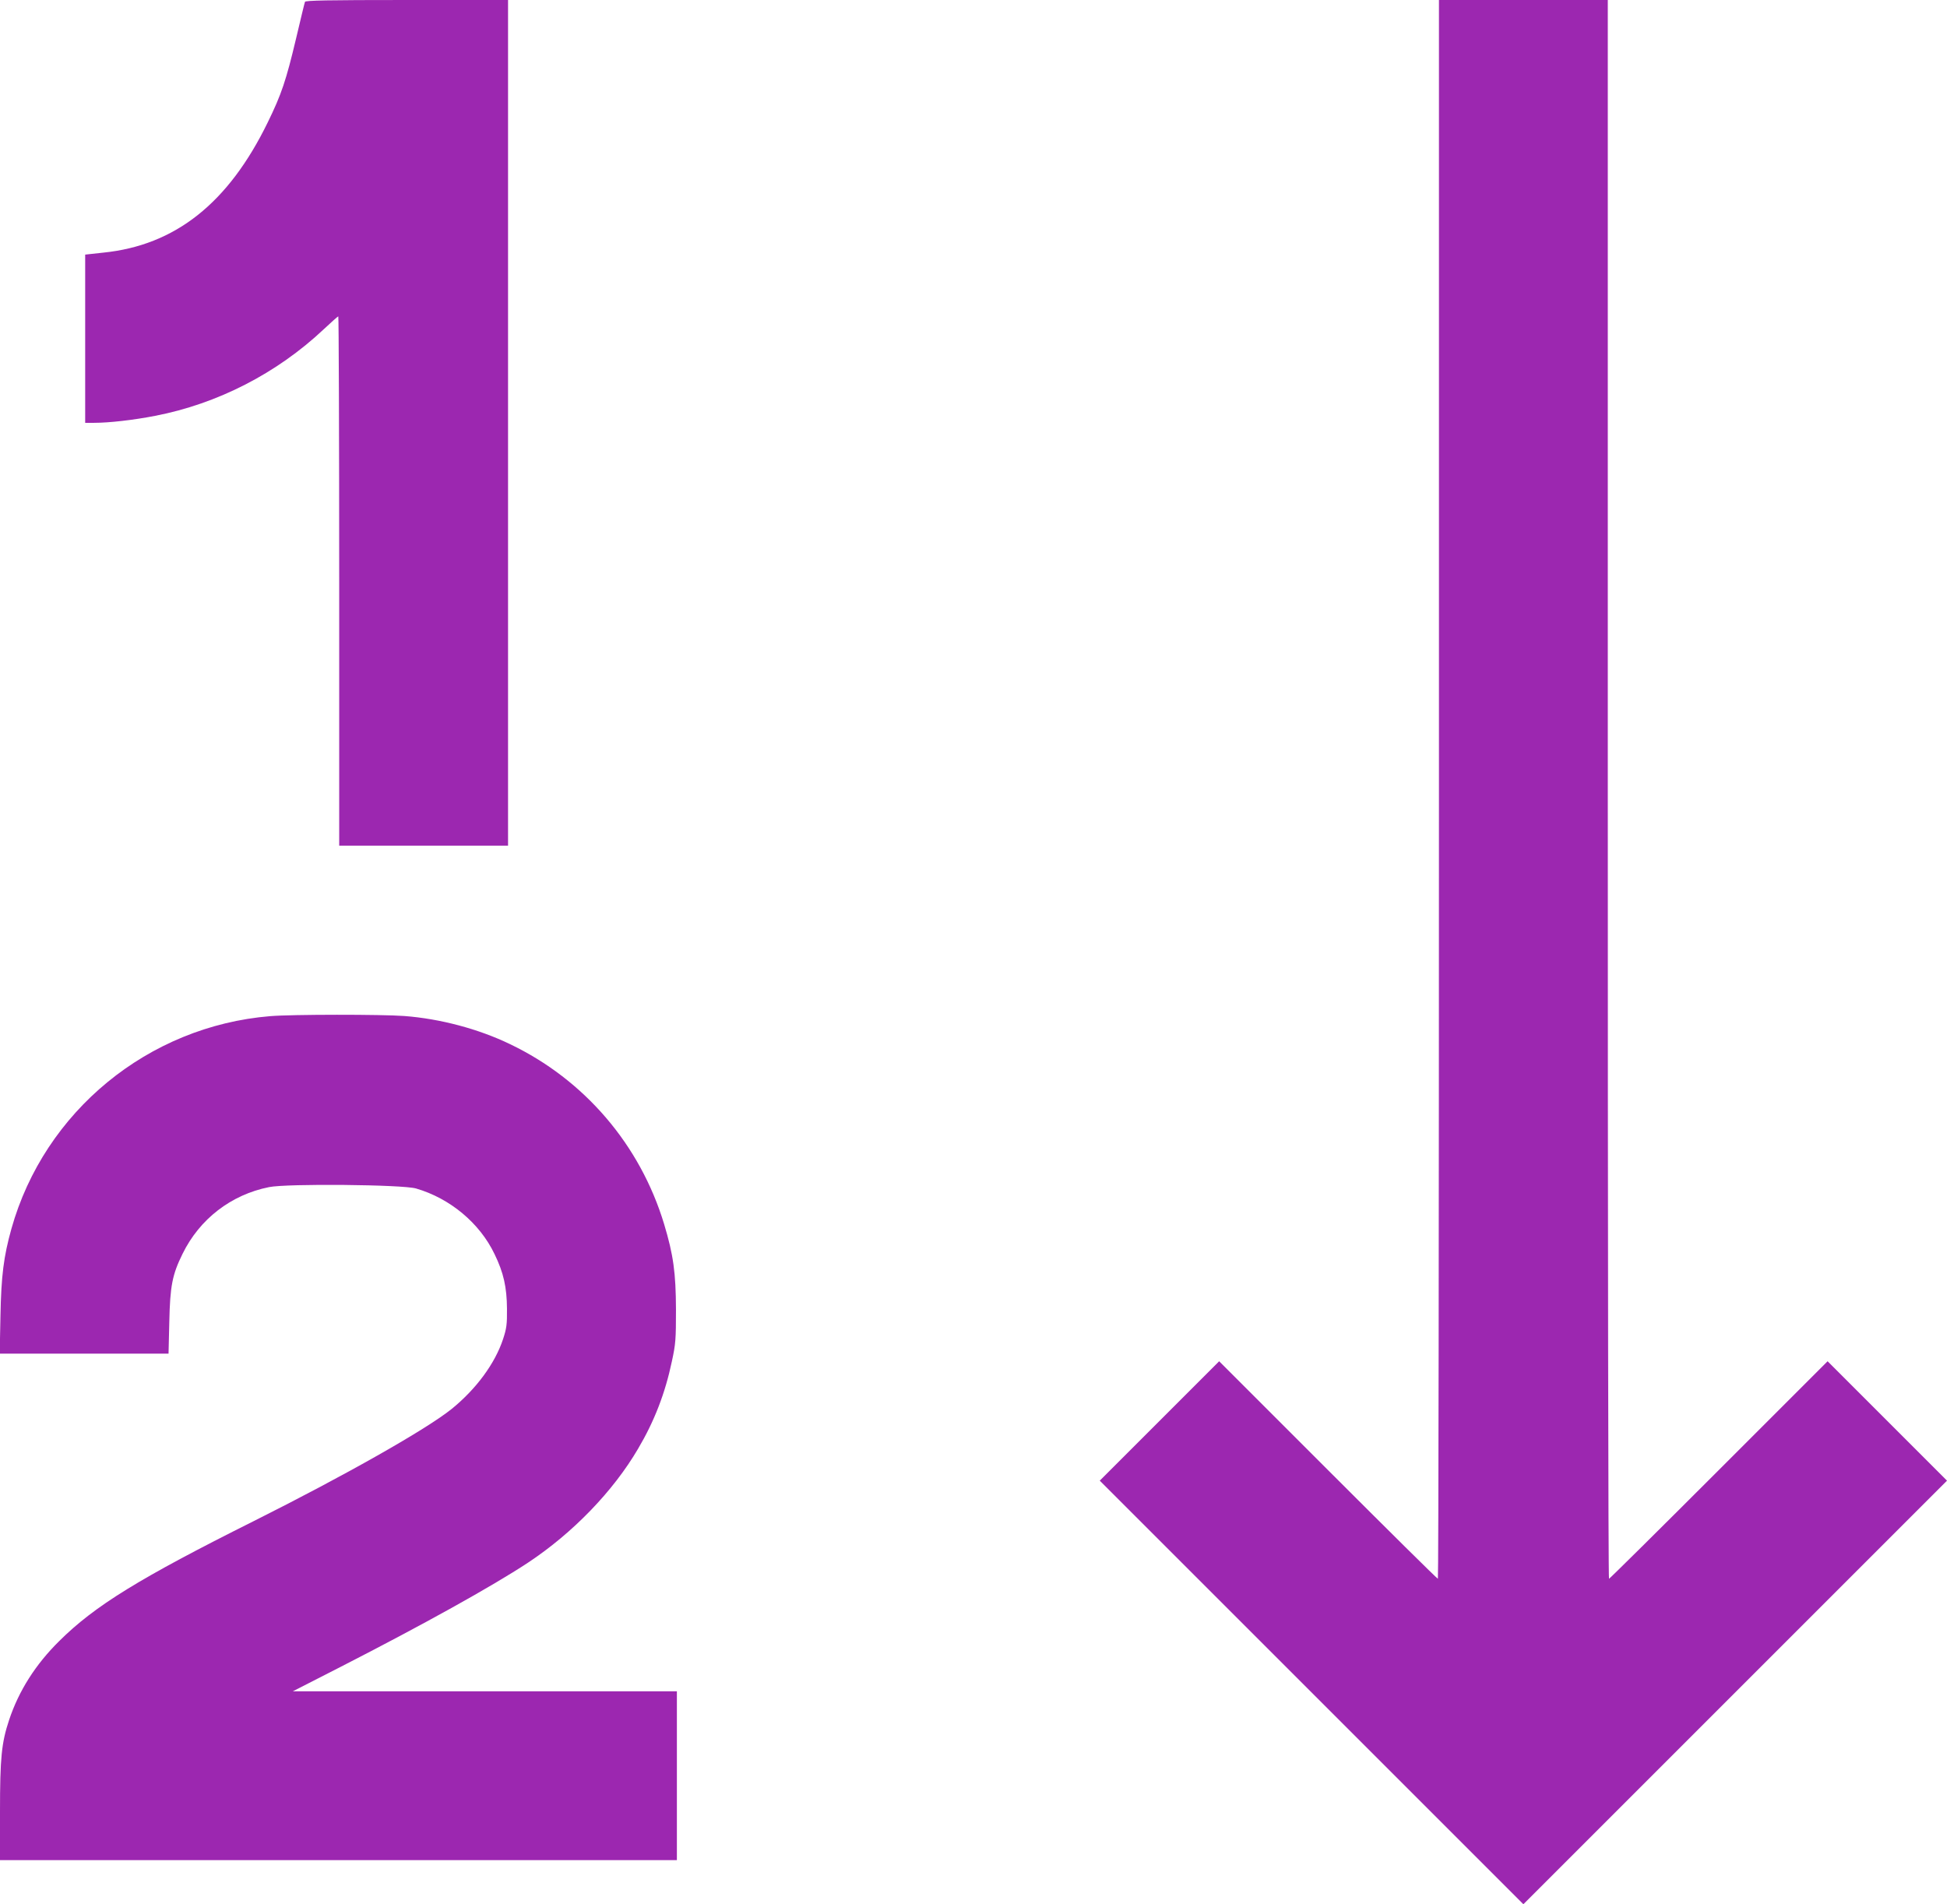
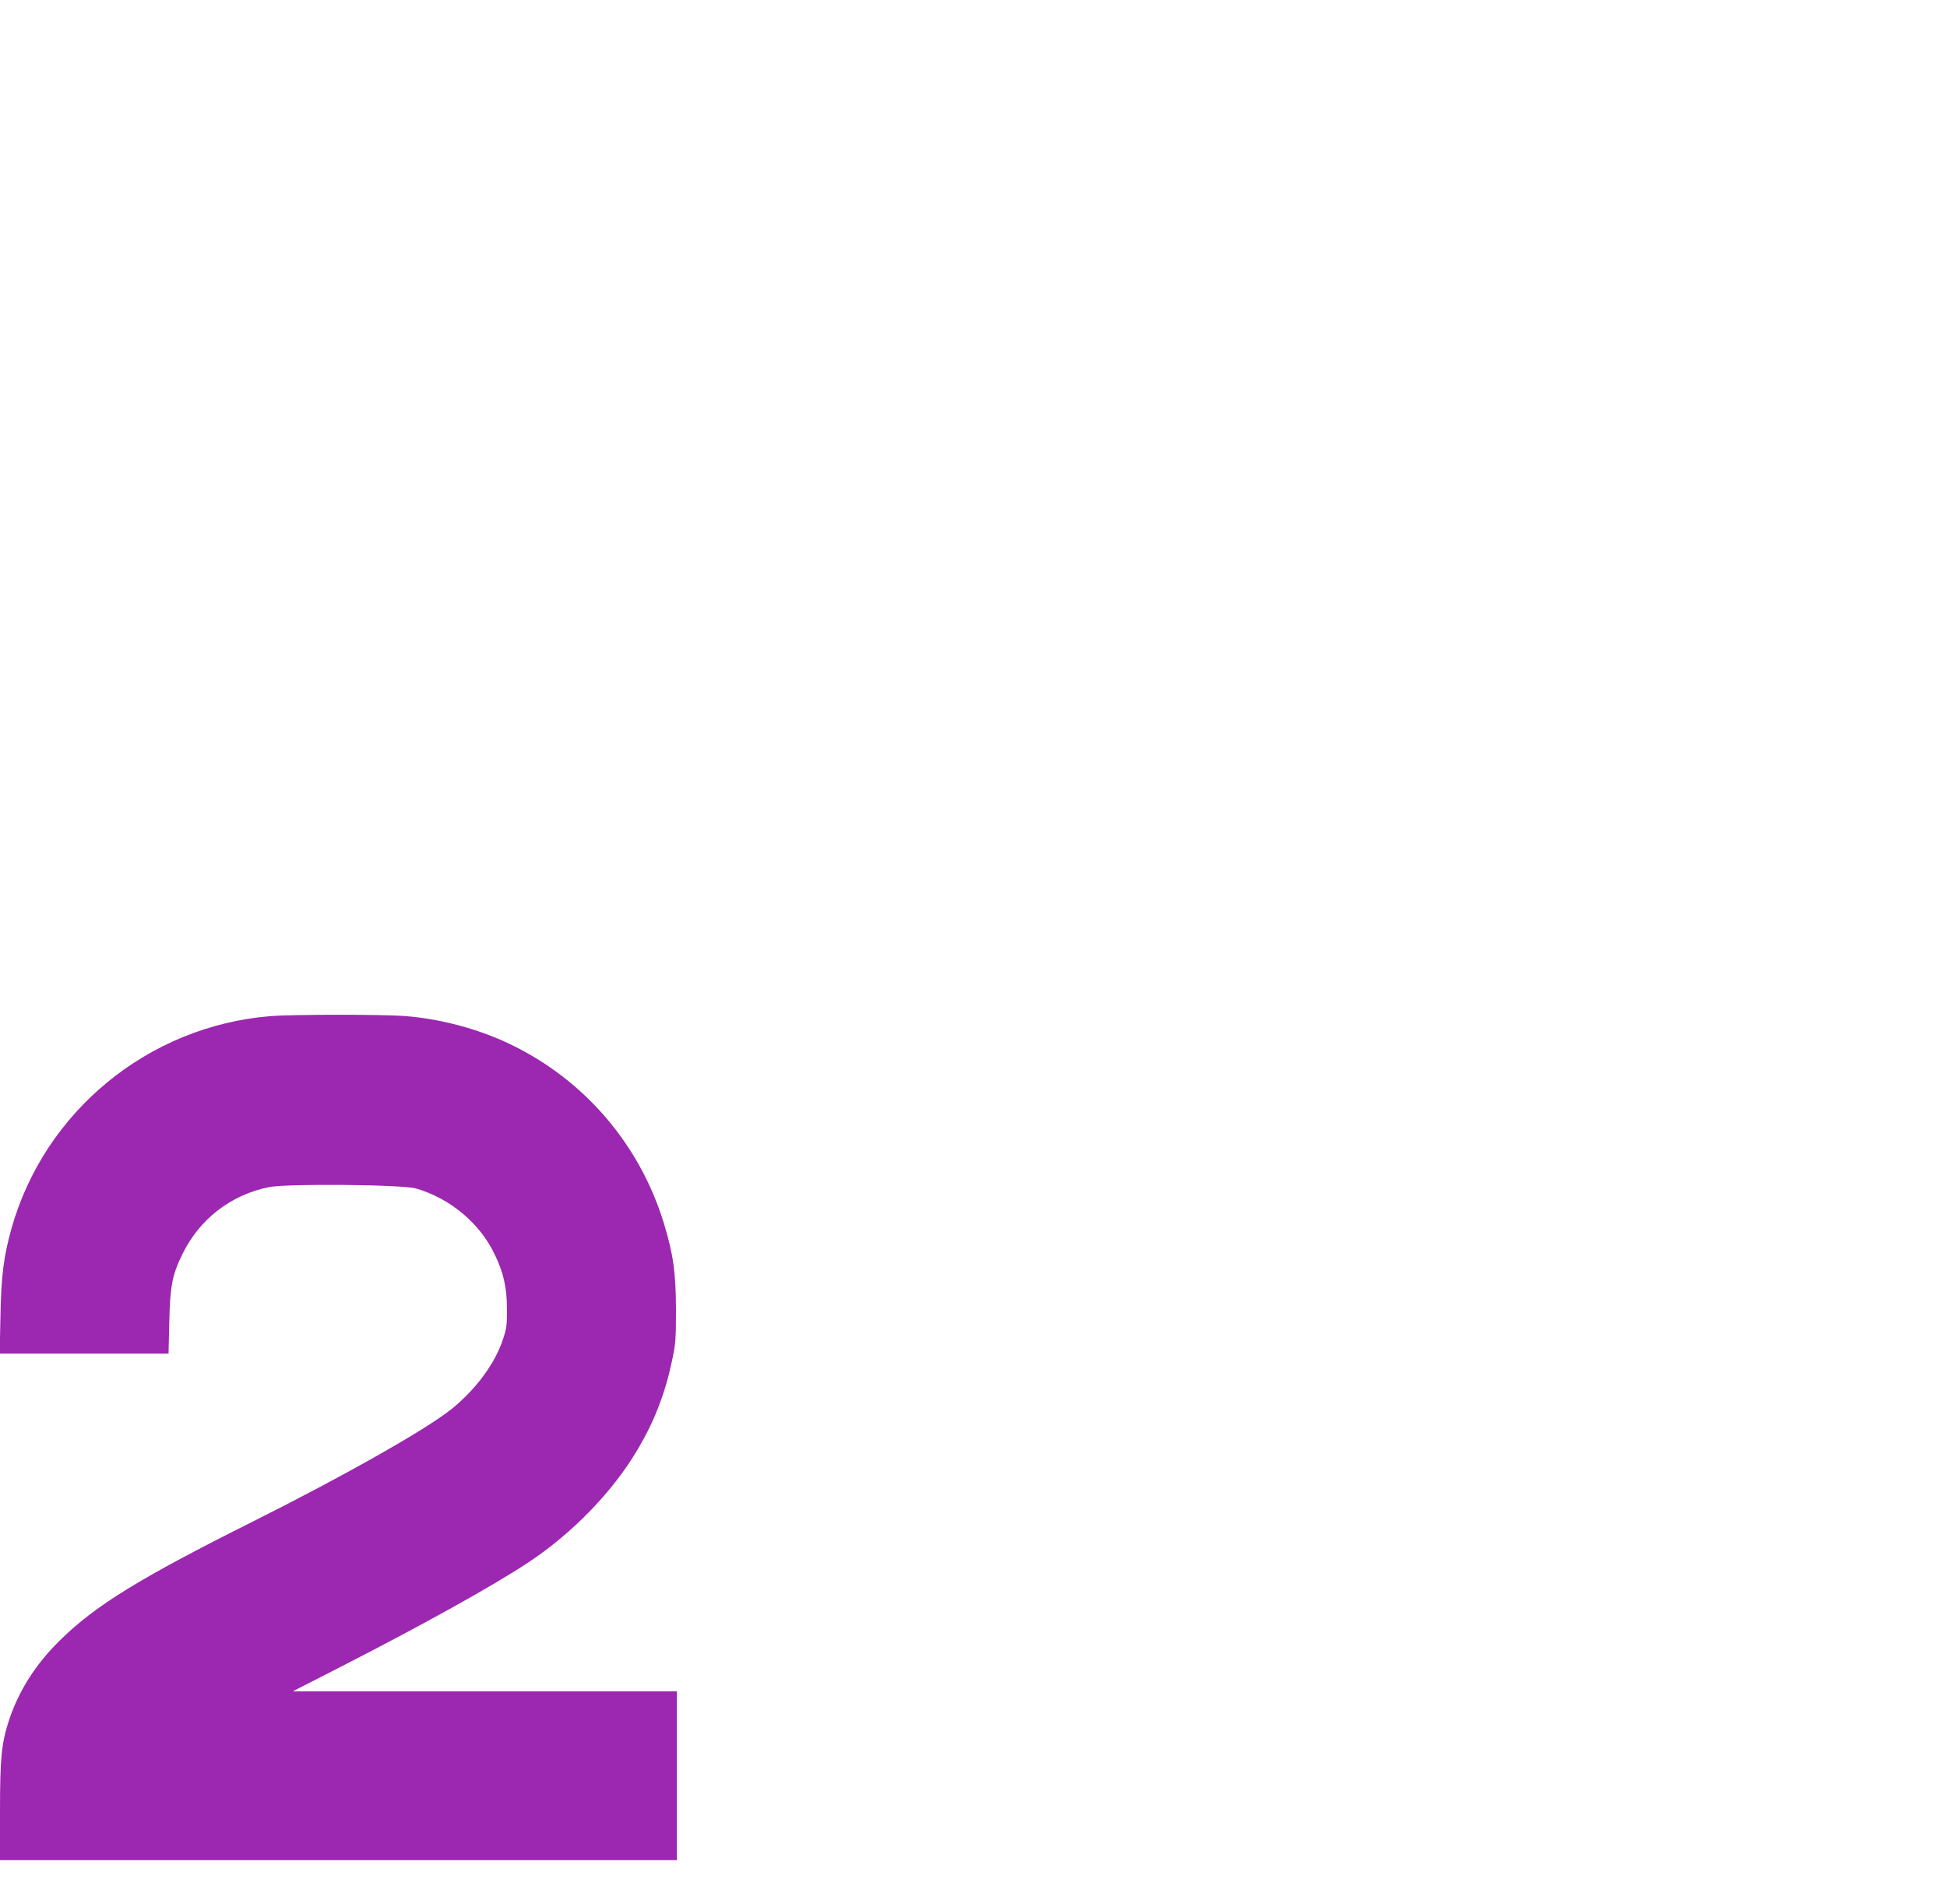
<svg xmlns="http://www.w3.org/2000/svg" version="1.0" width="1280pt" height="1252pt" viewBox="0 0 1280 1252" preserveAspectRatio="xMidYMid meet">
  <g transform="translate(0,1252) scale(0.1,-0.1)" fill="#9c27b0" stroke="none">
-     <path d="M2005 12508 c-3 -7 -29 -116 -59 -243 -65 -273 -95 -364 -186 -550 -259 -531 -608 -808 -1081 -856 l-119 -13 0 -553 0 -553 59 0 c97 0 258 18 401 46 410 79 801 280 1107 568 50 47 94 86 97 86 3 0 6 -783 6 -1740 l0 -1740 555 0 555 0 0 2780 0 2780 -665 0 c-523 0 -667 -3 -670 -12z" />
-     <path d="M9460 7330 c0 -2854 -3 -5190 -7 -5190 -5 0 -330 322 -723 715 l-715 715 -393 -393 -392 -392 1393 -1393 1392 -1392 1393 1393 1392 1392 -393 393 -392 392 -715 -715 c-393 -393 -718 -715 -722 -715 -5 0 -8 2336 -8 5190 l0 5190 -555 0 -555 0 0 -5190z" />
    <path d="M1776 5839 c-802 -66 -1484 -626 -1701 -1398 -51 -183 -67 -308 -72 -573 l-5 -248 555 0 555 0 5 208 c5 238 20 312 87 448 112 229 319 389 569 439 117 24 877 17 966 -9 224 -65 419 -228 516 -431 60 -123 81 -219 82 -360 1 -104 -3 -130 -26 -200 -53 -160 -176 -327 -337 -458 -166 -134 -701 -437 -1304 -739 -748 -374 -1044 -556 -1277 -788 -155 -153 -265 -326 -329 -518 -50 -150 -60 -249 -60 -604 l0 -318 2225 0 2225 0 0 555 0 555 -1262 0 -1263 0 315 161 c541 277 995 529 1230 684 295 195 561 470 725 750 107 181 178 365 222 574 25 115 27 145 27 341 -1 244 -17 359 -78 562 -158 522 -524 949 -1013 1183 -207 100 -459 167 -695 185 -146 11 -741 11 -882 -1z" />
  </g>
</svg>